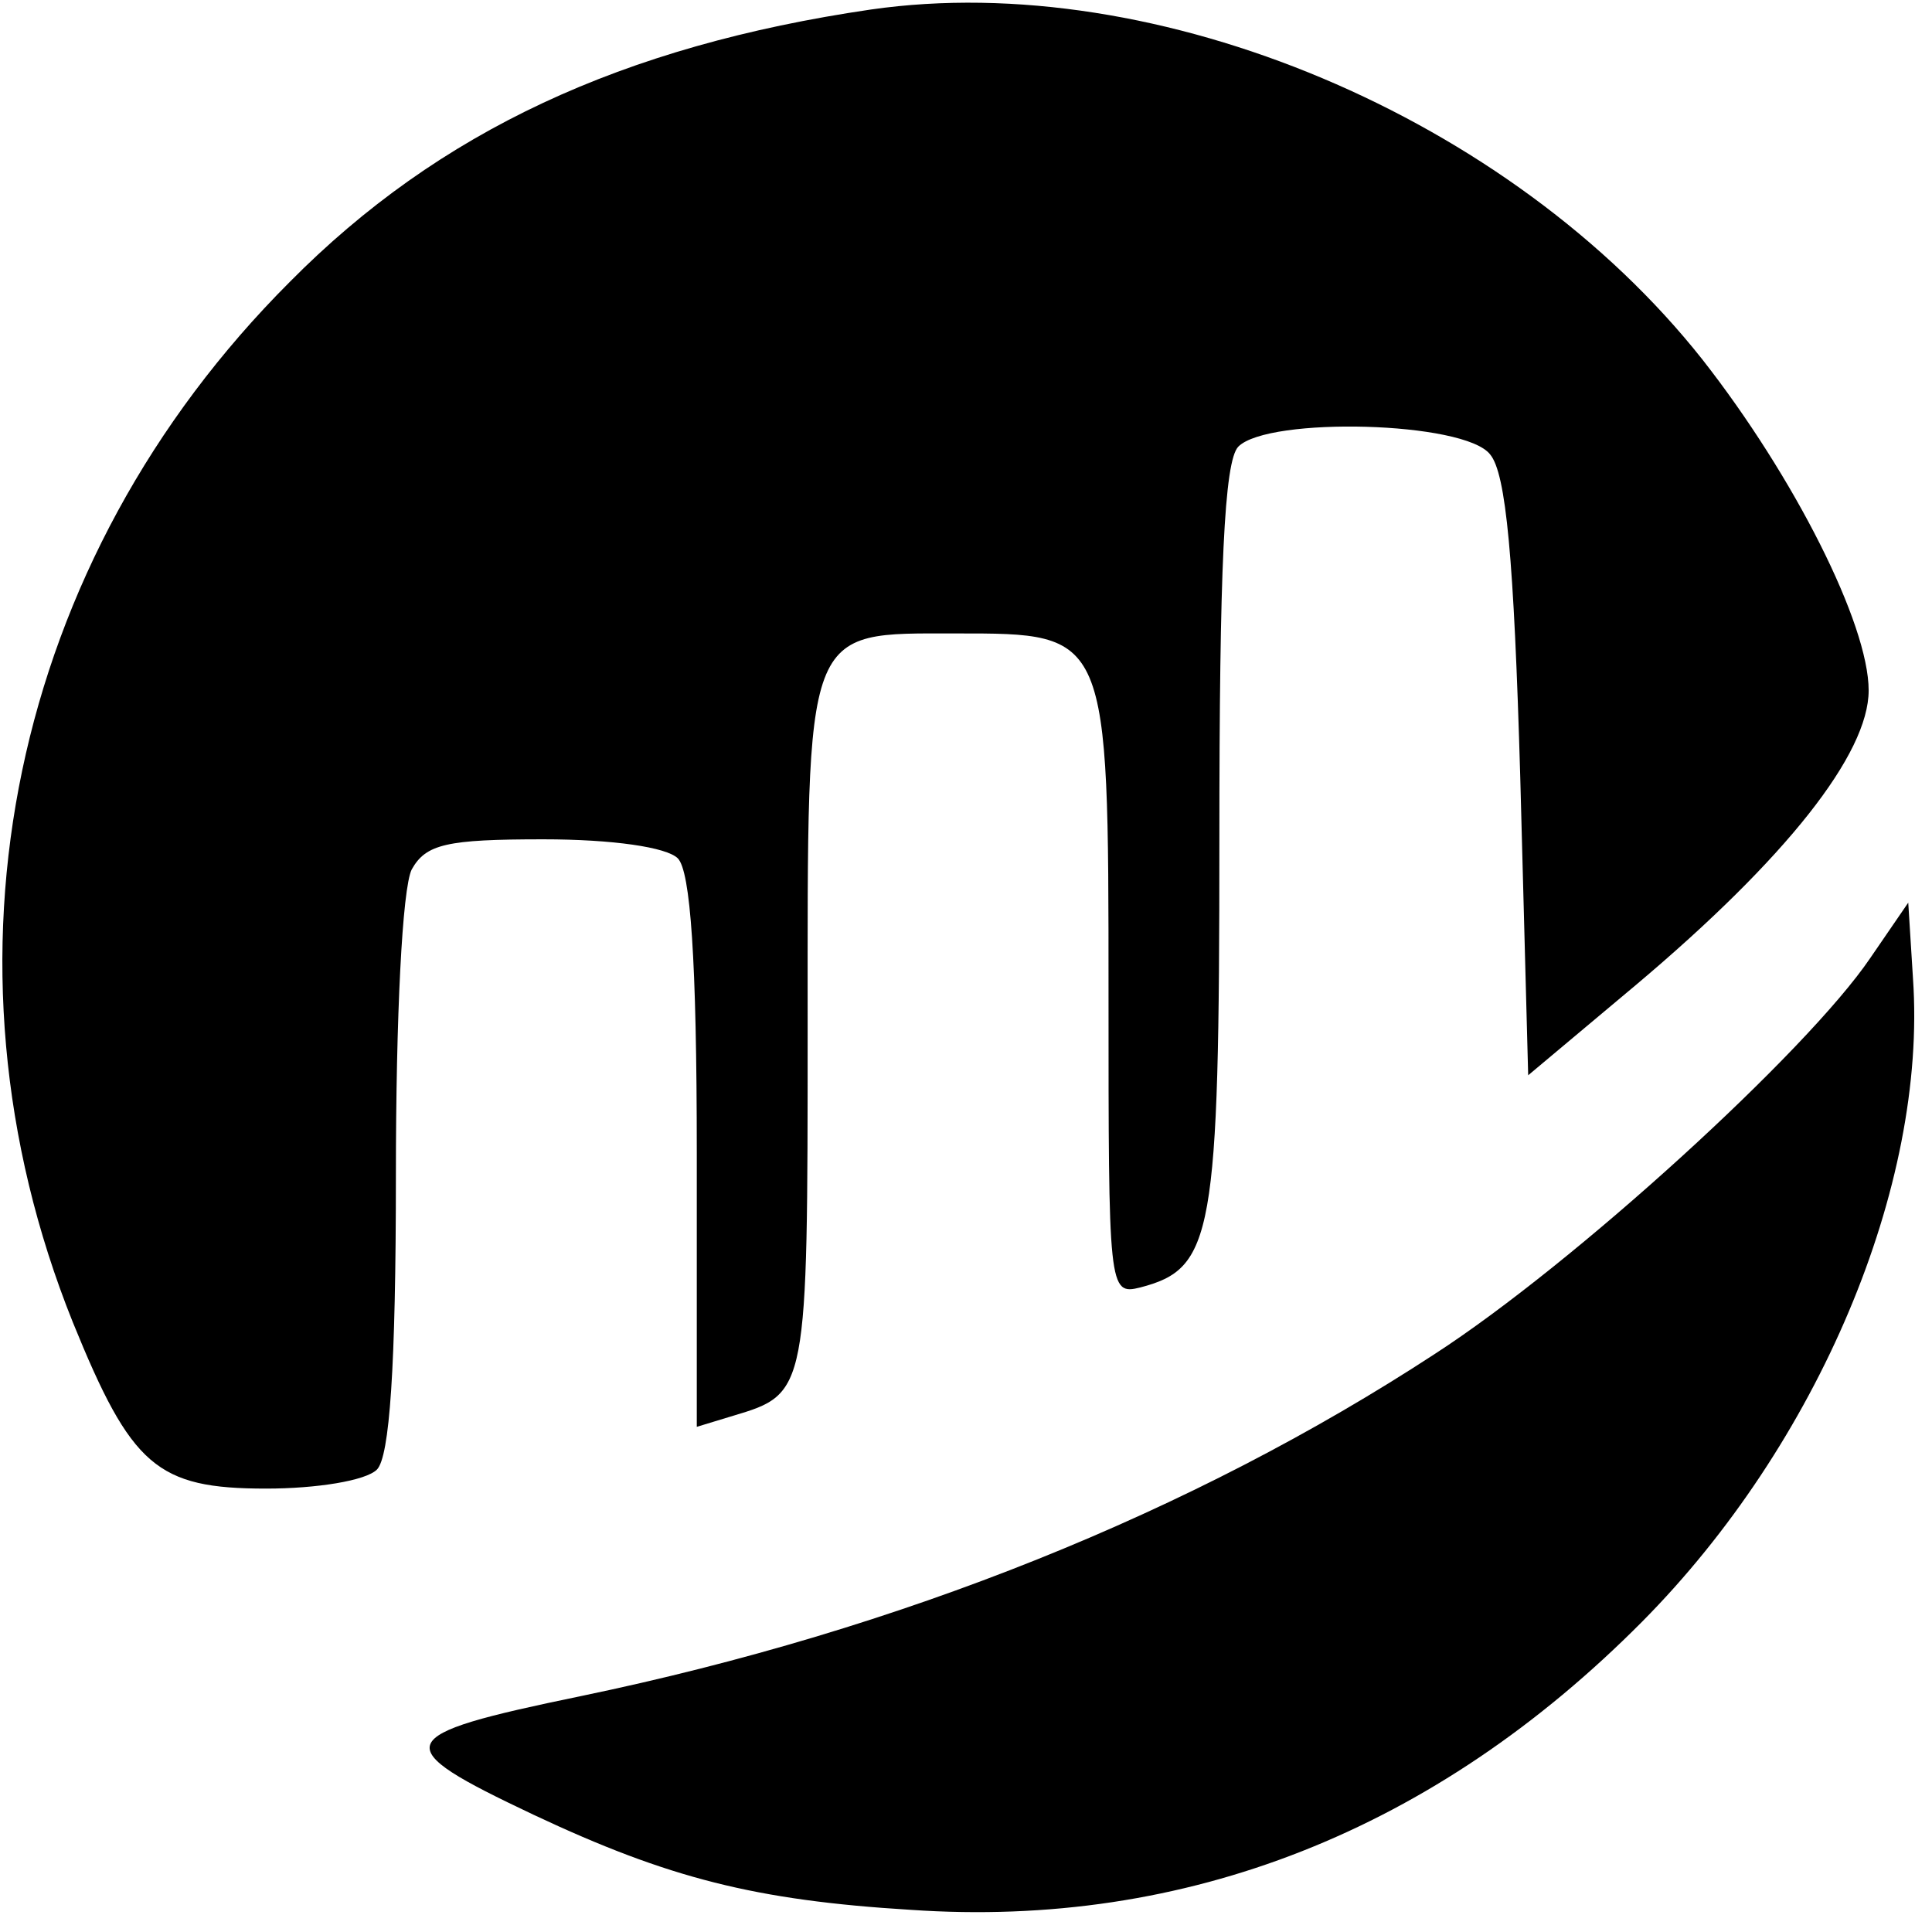
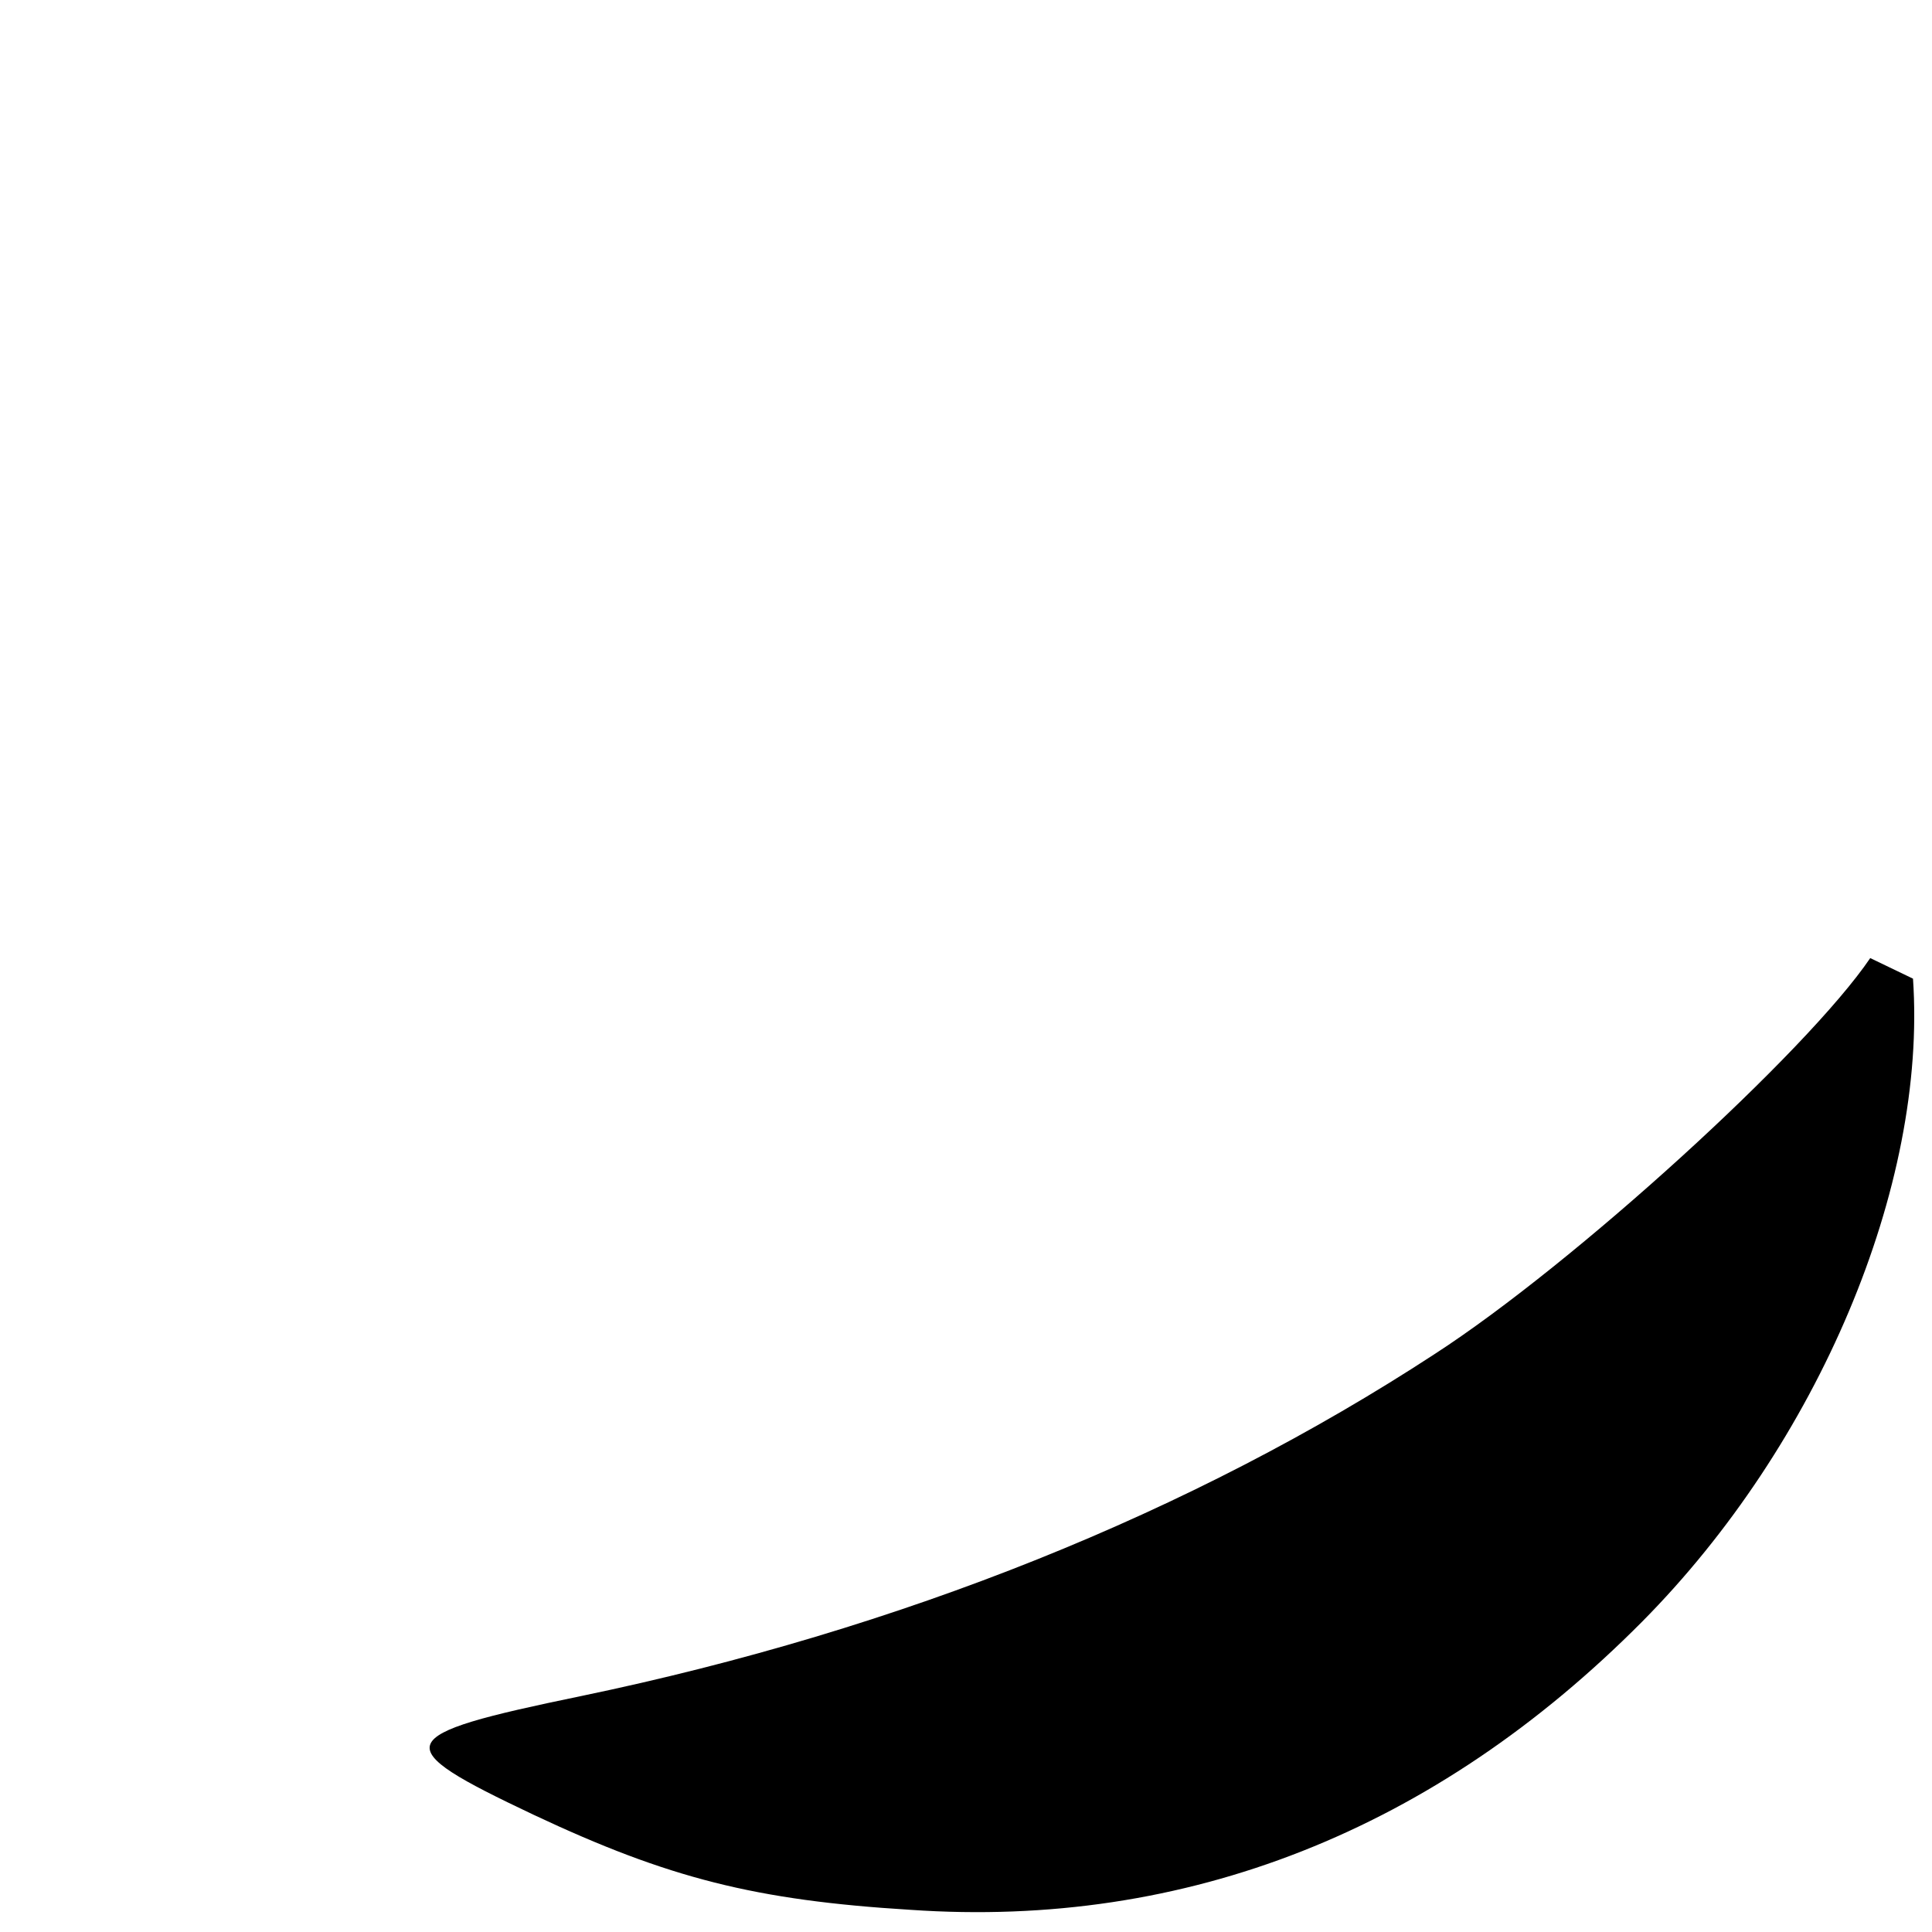
<svg xmlns="http://www.w3.org/2000/svg" version="1.0" width="122pt" fill="black" height="122pt" viewBox="0 0 122 122" preserveAspectRatio="xMidYMid meet">
  <g transform="translate(0,122) scale(0.1,-0.1)" stroke="none">
-     <path d="M550 1214 c-157 -23 -273 -77 -367 -172 -176 -176 -229 -428 -137                     -657 37 -91 53 -105 122 -105 32 0 63 5 70 12 8 8 12 64 12 186 0 100 4 181                     10 193 9 16 22 19 83 19 44 0 78 -5 85 -12 8 -8 12 -64 12 -186 l0 -173 23 7                     c47 14 47 15 47 245 0 256 -3 249 94 249 96 0 96 1 96 -227 0 -187 0 -191 20                     -186 46 12 50 32 50 283 0 170 3 239 12 248 19 19 143 16 159 -5 10 -12 15                     -65 19 -204 l5 -188 68 57 c95 80 147 146 147 186 0 42 -47 135 -105 209 -121                     153 -344 247 -525 221z" />
-     <path d="M1181 615 c-40 -59 -187 -193 -275 -250 -153 -100 -337 -174 -539                     -216 -121 -25 -123 -31 -30 -75 85 -40 140 -54 238 -60 174 -12 331 50 462                     182 111 112 180 275 171 406 l-3 48 -24 -35z" />
+     <path d="M1181 615 c-40 -59 -187 -193 -275 -250 -153 -100 -337 -174 -539                     -216 -121 -25 -123 -31 -30 -75 85 -40 140 -54 238 -60 174 -12 331 50 462                     182 111 112 180 275 171 406 z" />
  </g>
</svg>